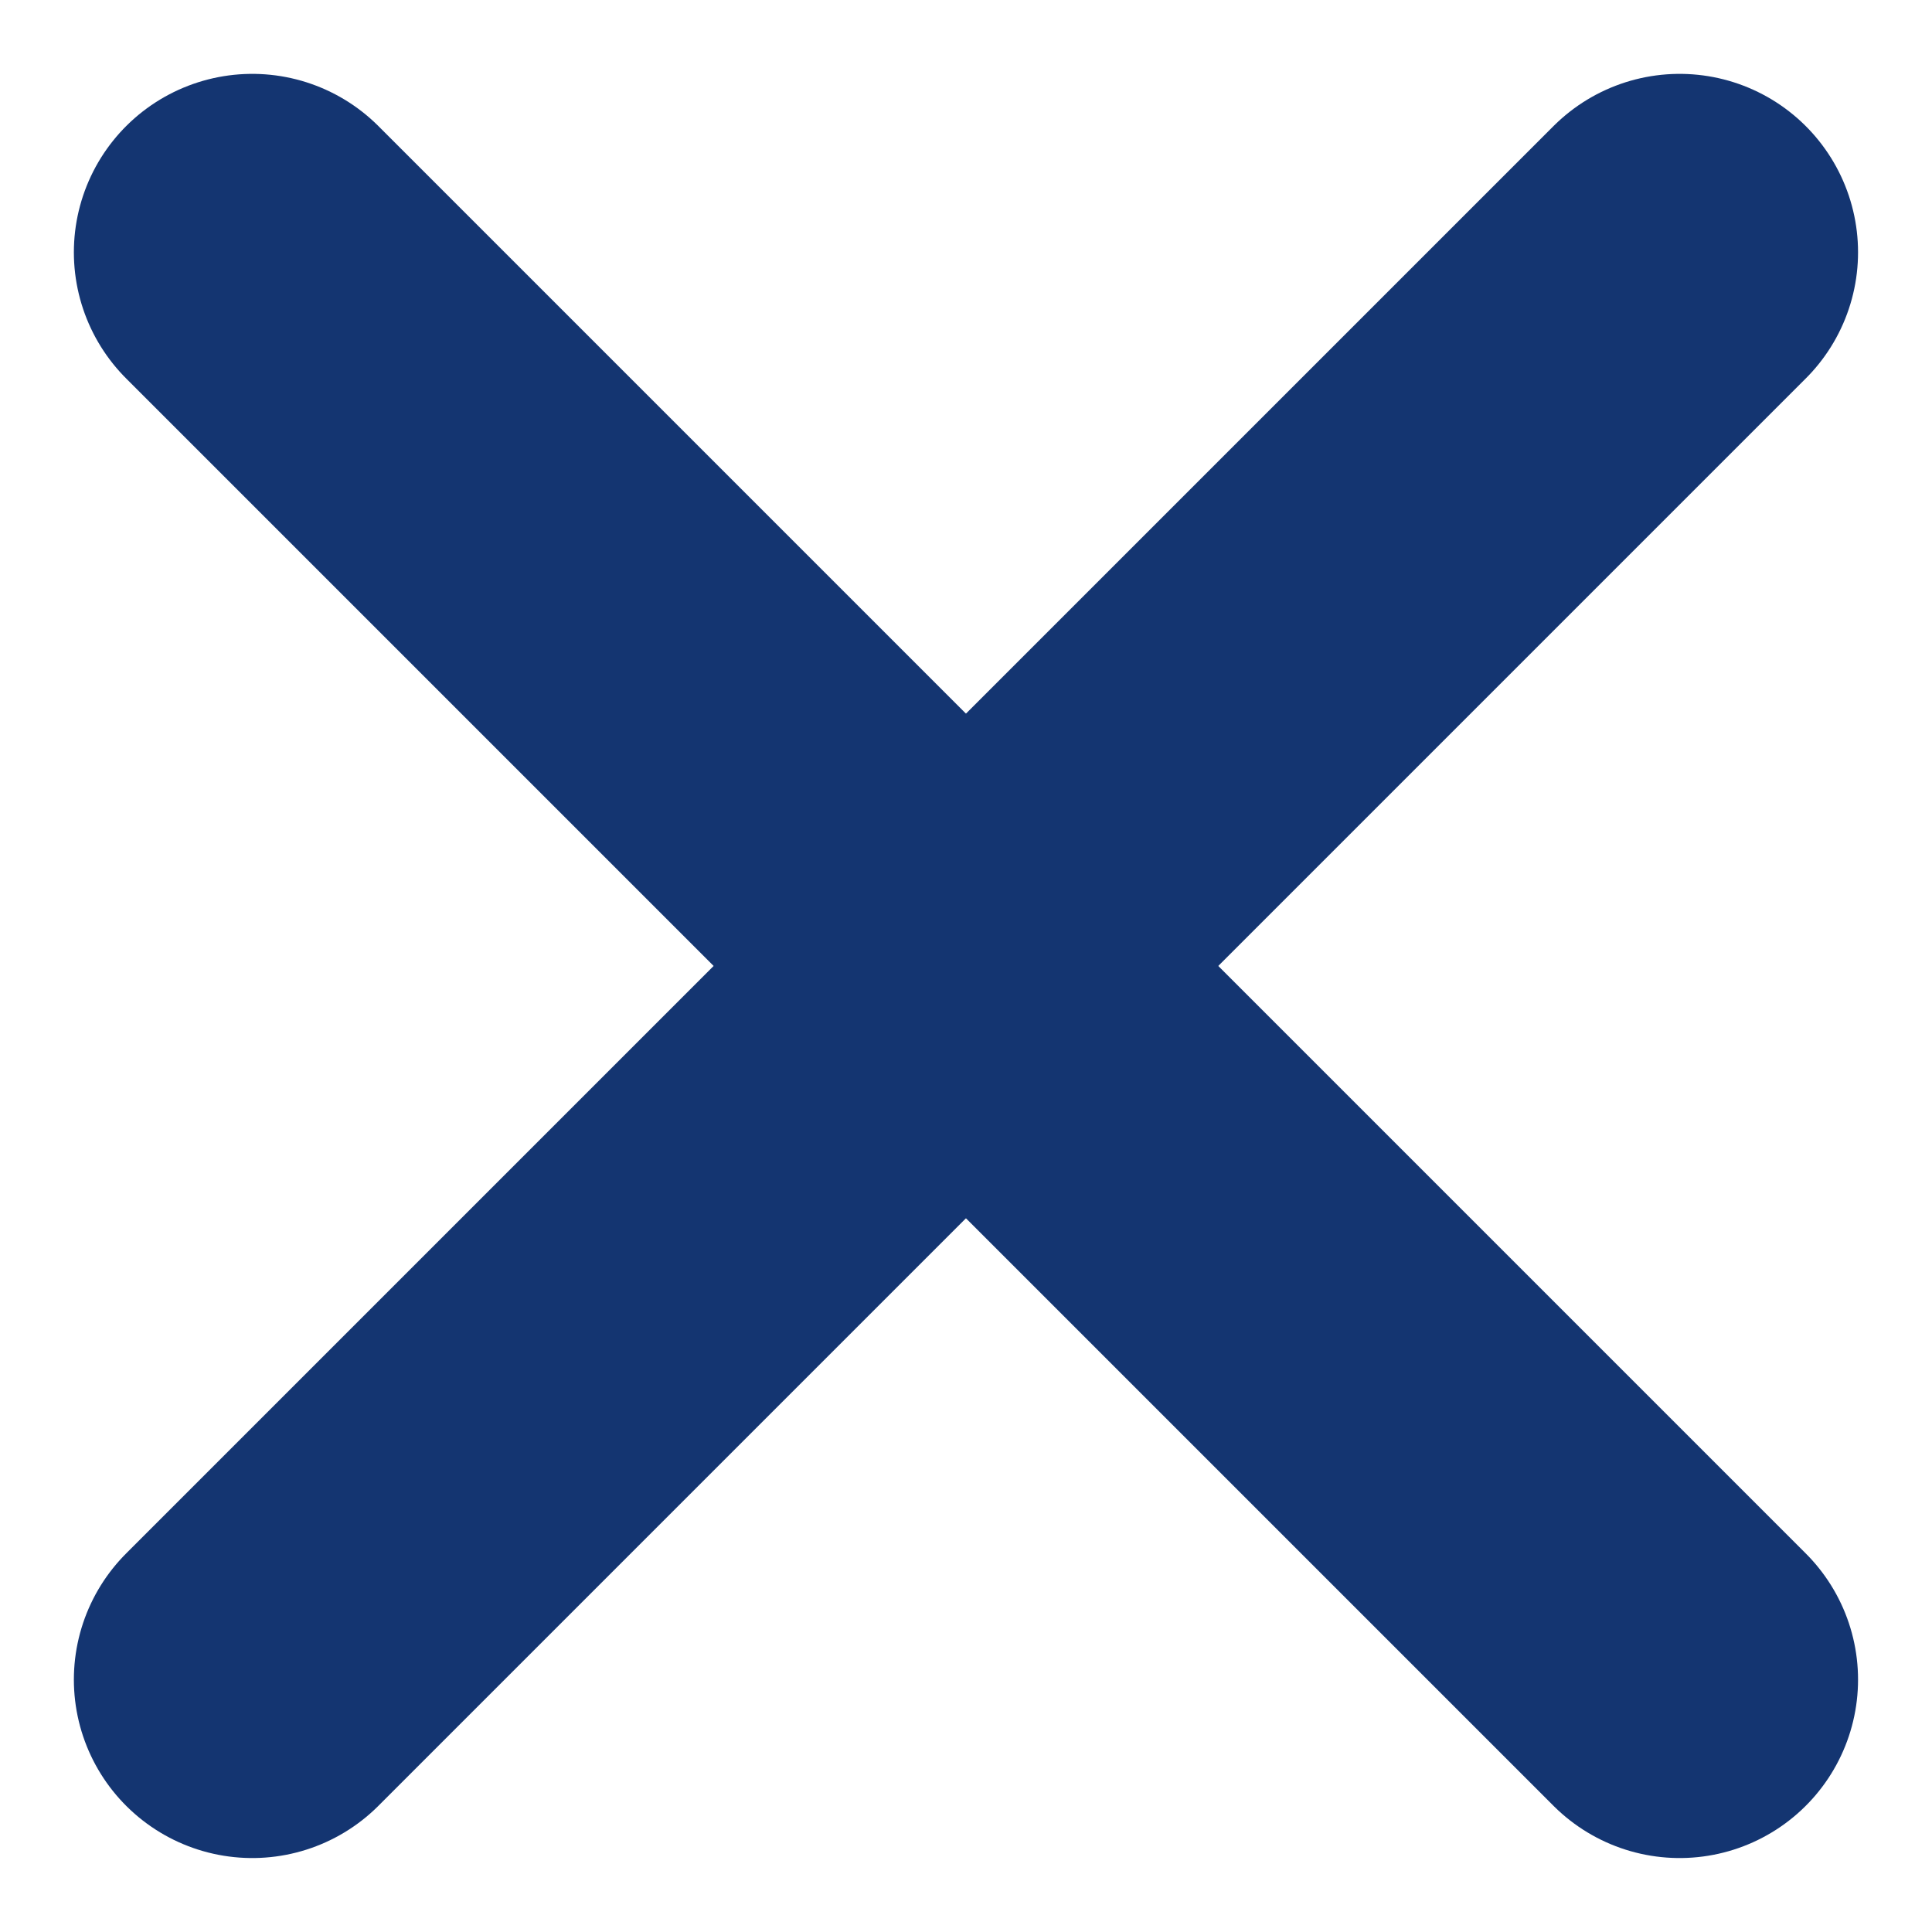
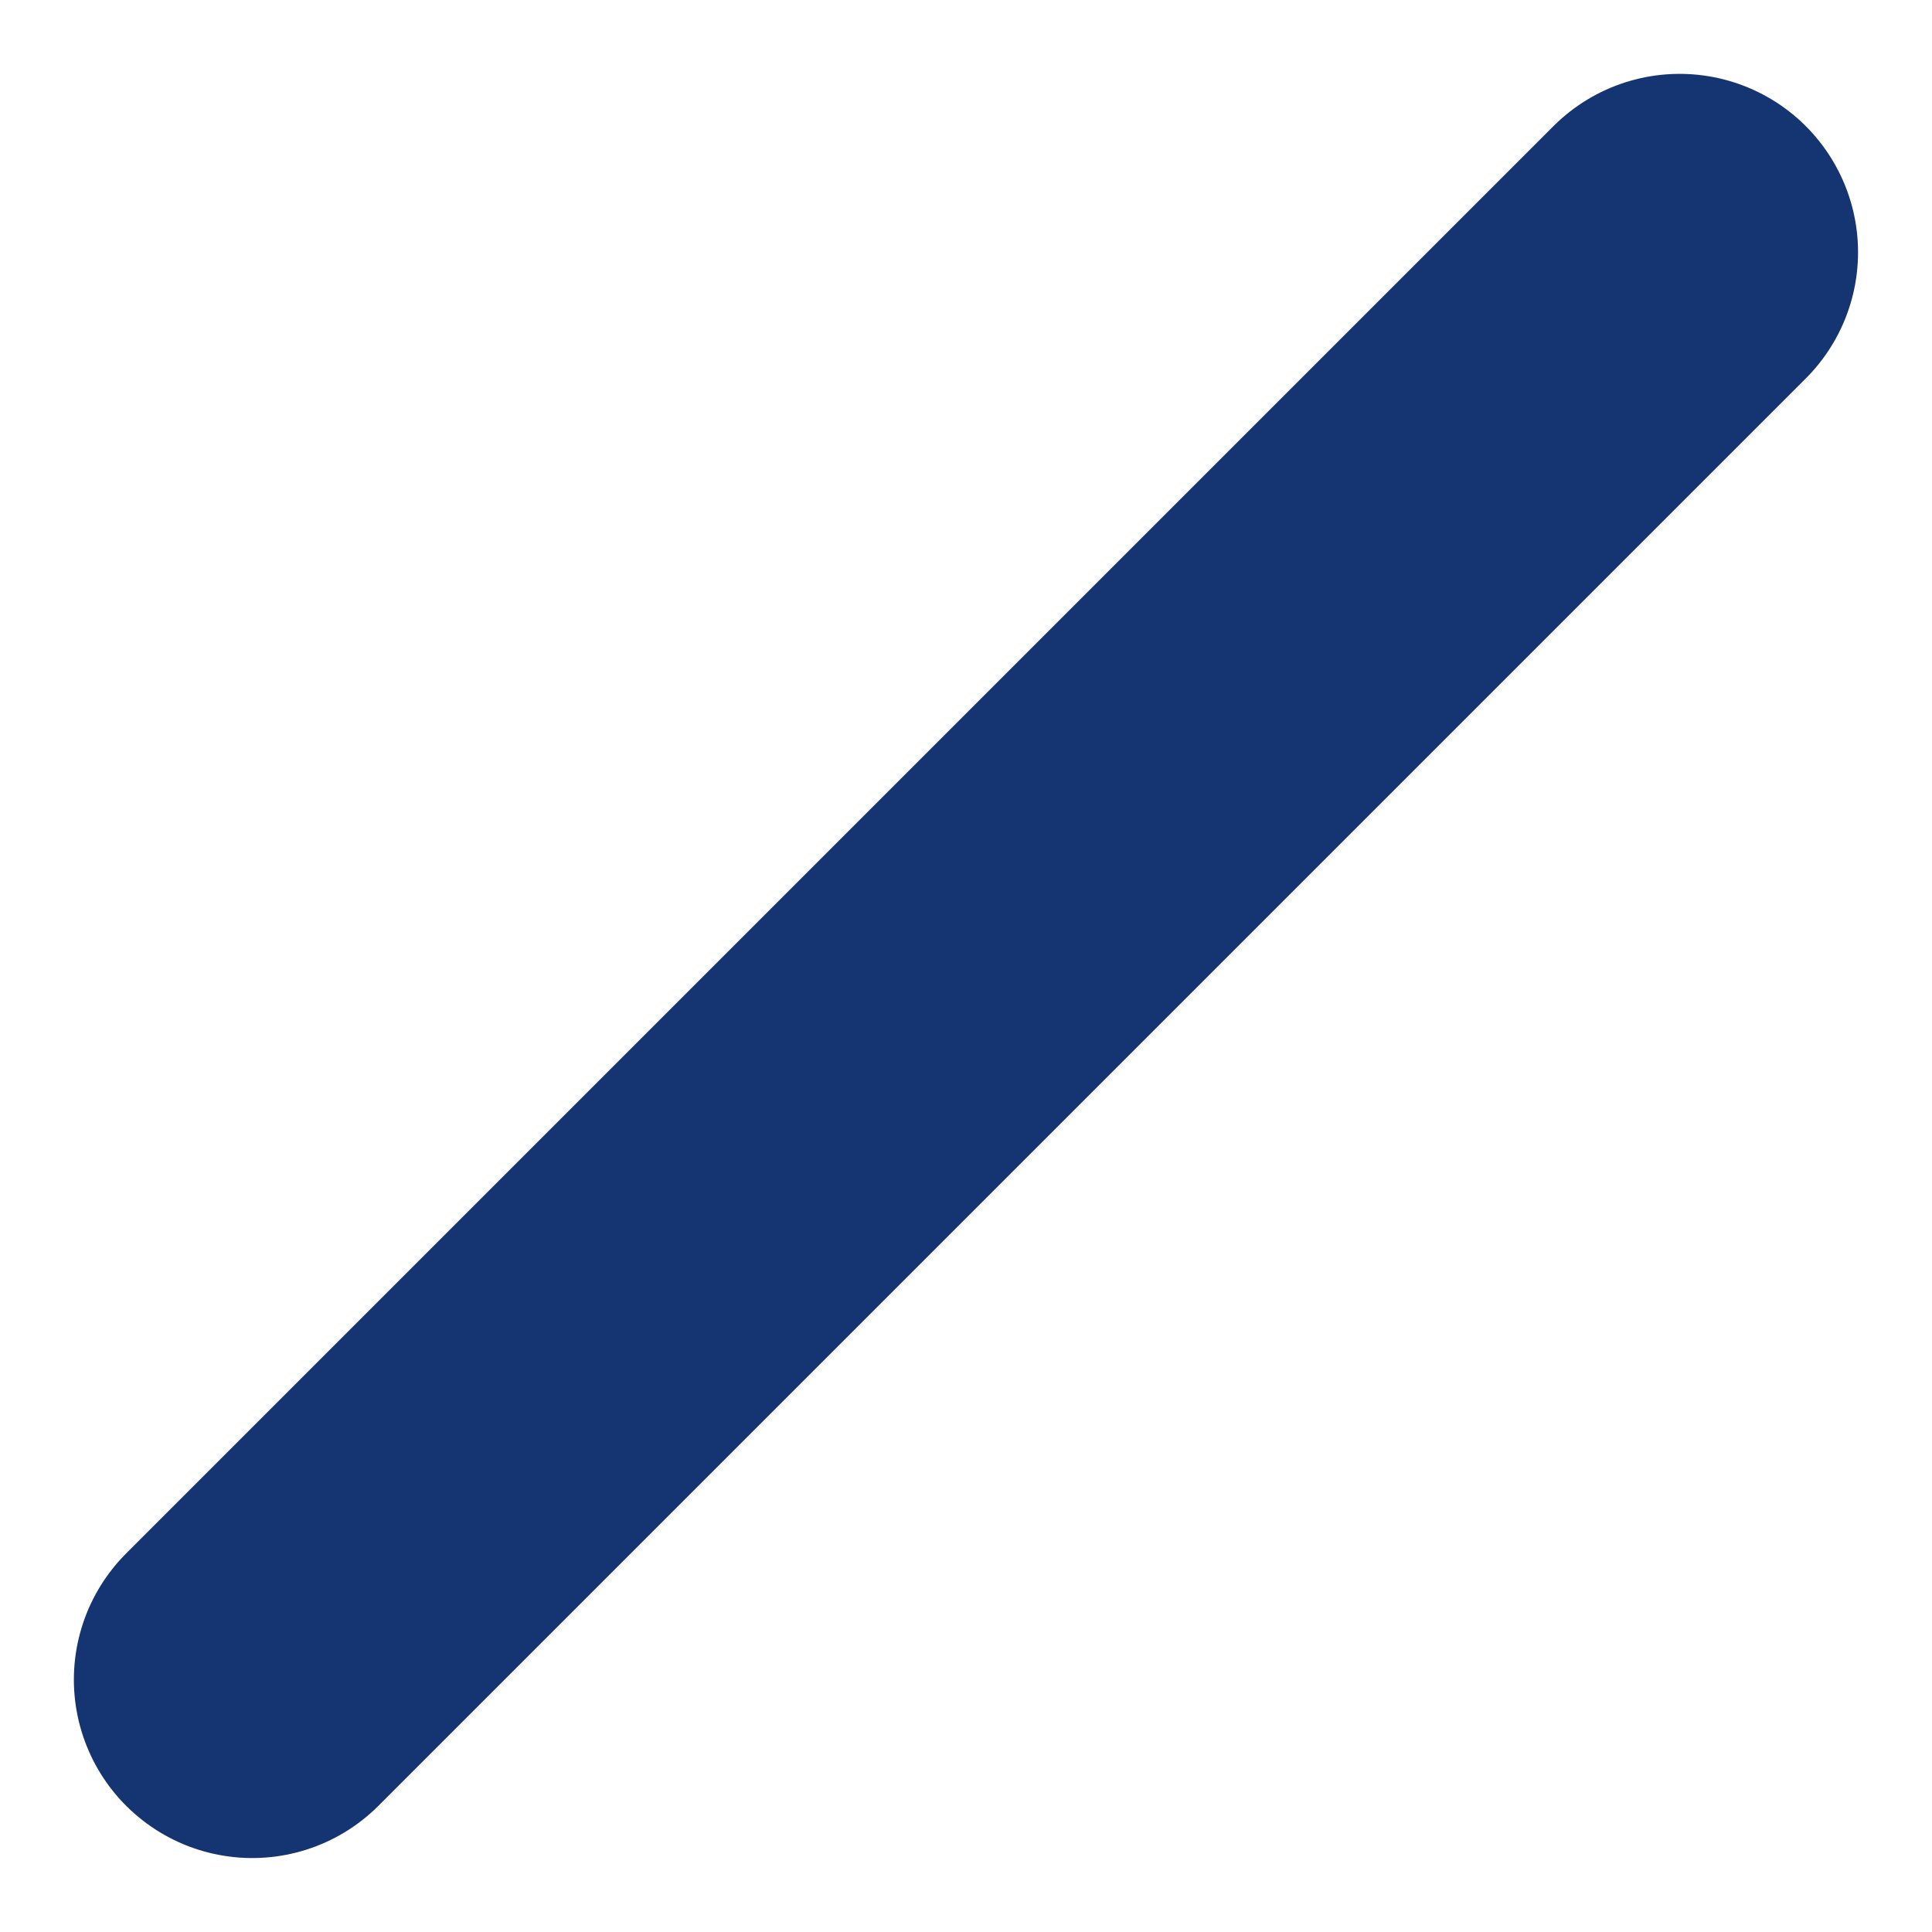
<svg xmlns="http://www.w3.org/2000/svg" width="21.657" height="21.657" viewBox="0 0 21.657 21.657">
  <g id="Groupe_11849" data-name="Groupe 11849" transform="translate(14572.328 5223.328)">
-     <line id="Ligne_108" data-name="Ligne 108" x2="16" y2="16" transform="translate(-14569.5 -5220.5)" fill="none" stroke="#143571" stroke-linecap="round" stroke-width="4" />
    <line id="Ligne_109" data-name="Ligne 109" x1="16" y2="16" transform="translate(-14569.5 -5220.5)" fill="none" stroke="#143571" stroke-linecap="round" stroke-width="4" />
  </g>
</svg>